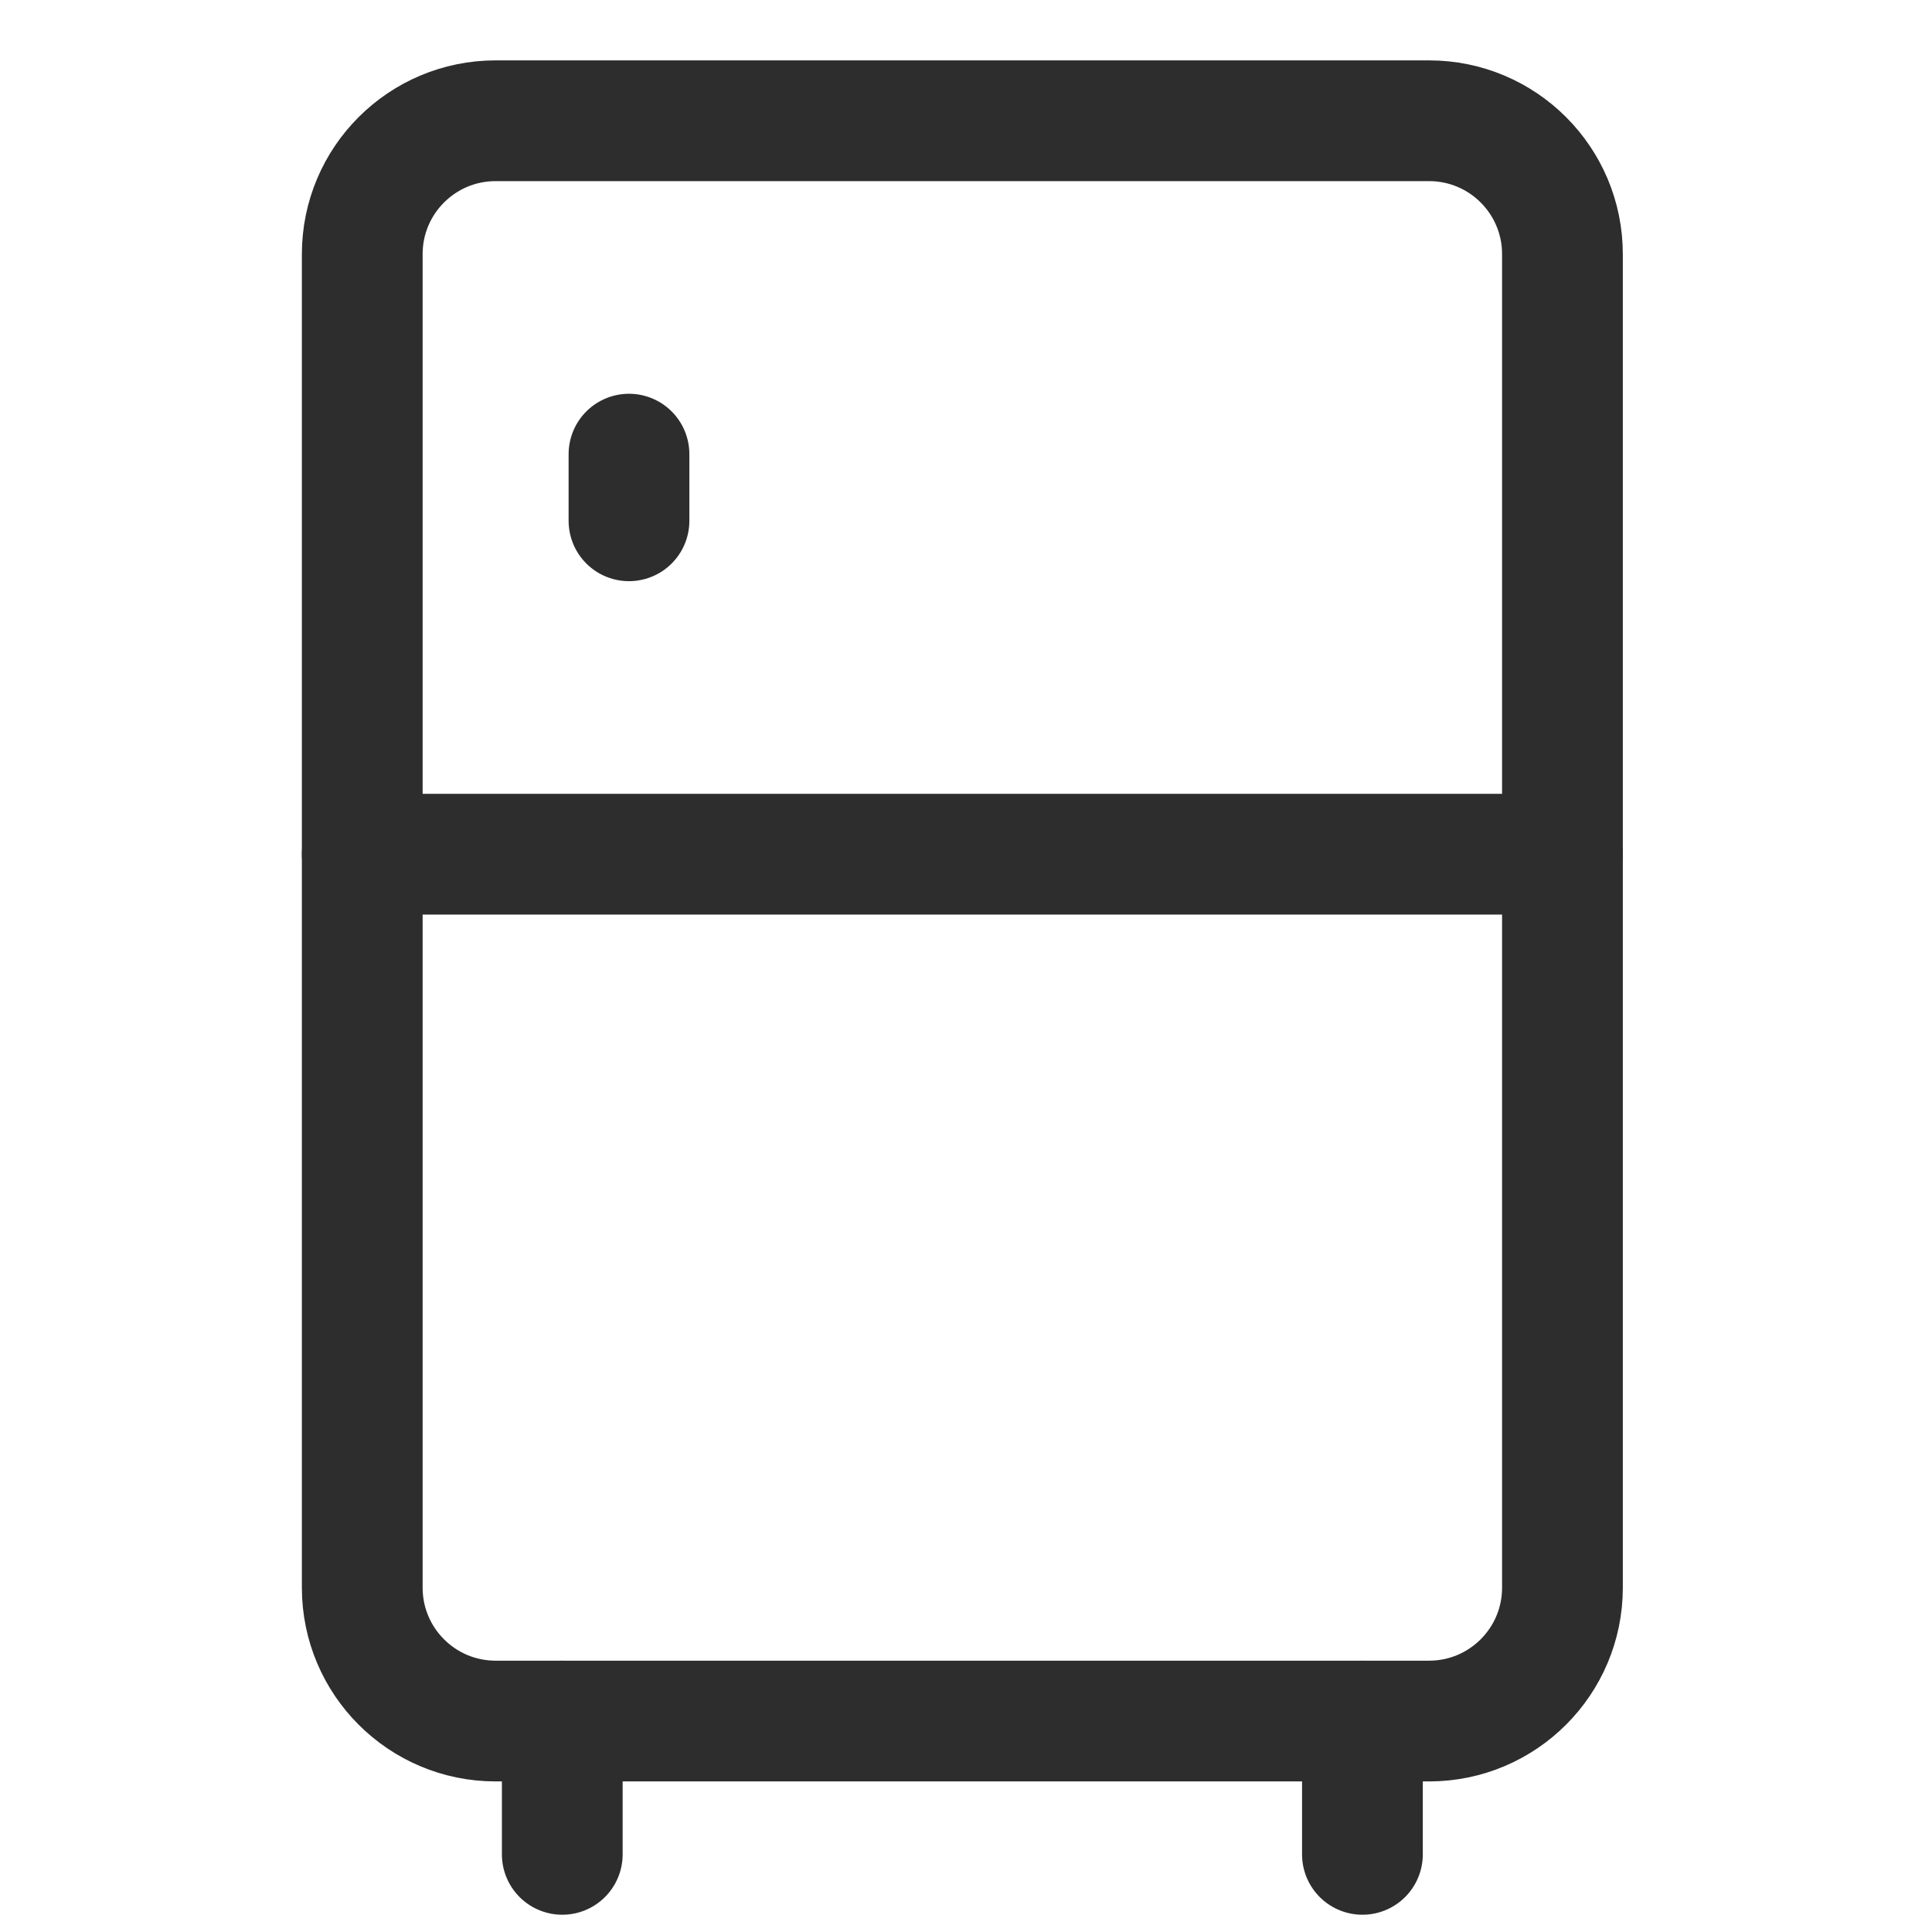
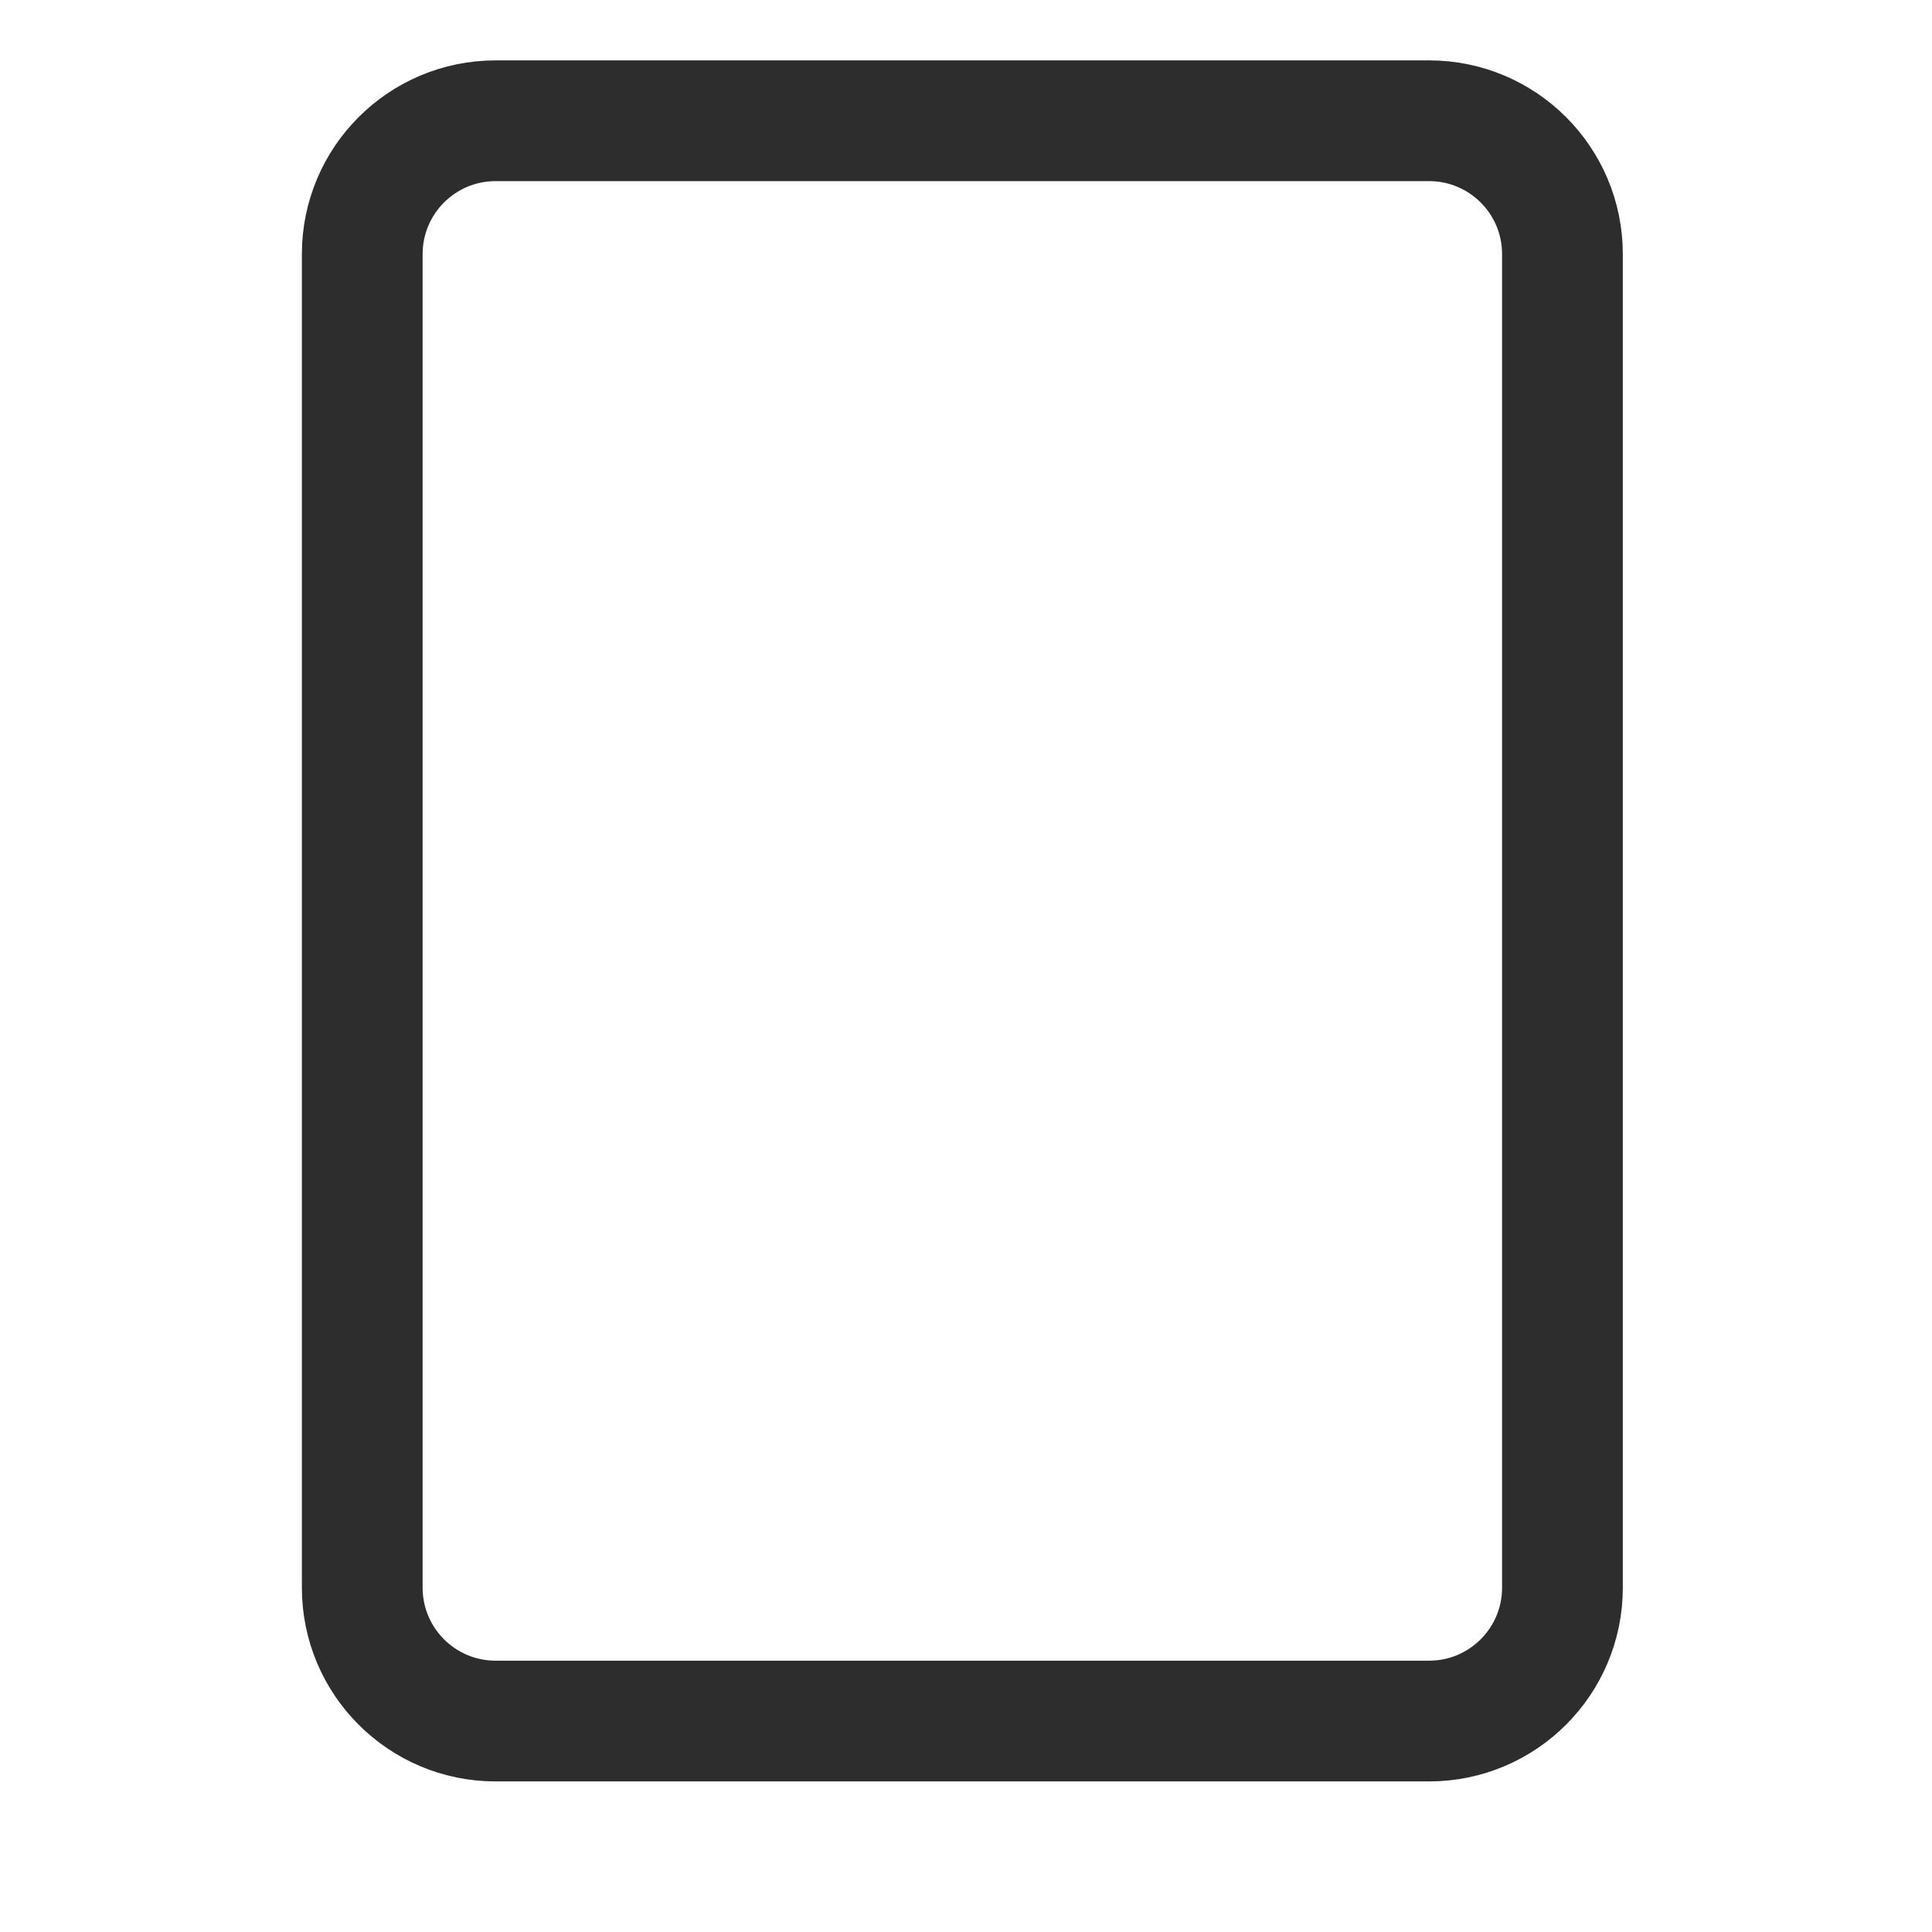
<svg xmlns="http://www.w3.org/2000/svg" width="32" height="32" viewBox="0 0 32 32" fill="none">
  <path d="M23.67 2H8.209C6.989 2 6 2.989 6 4.209V26.297C6 27.517 6.989 28.506 8.209 28.506H23.67C24.89 28.506 25.879 27.517 25.879 26.297V4.209C25.879 2.989 24.89 2 23.67 2Z" stroke="#2D2D2D" stroke-width="2" stroke-linecap="round" stroke-linejoin="round" />
-   <path d="M6 14.148H25.879M10.418 7.522V8.626M9.313 28.506V30.714M22.566 28.506V30.714" stroke="#2D2D2D" stroke-width="2" stroke-linecap="round" stroke-linejoin="round" />
</svg>